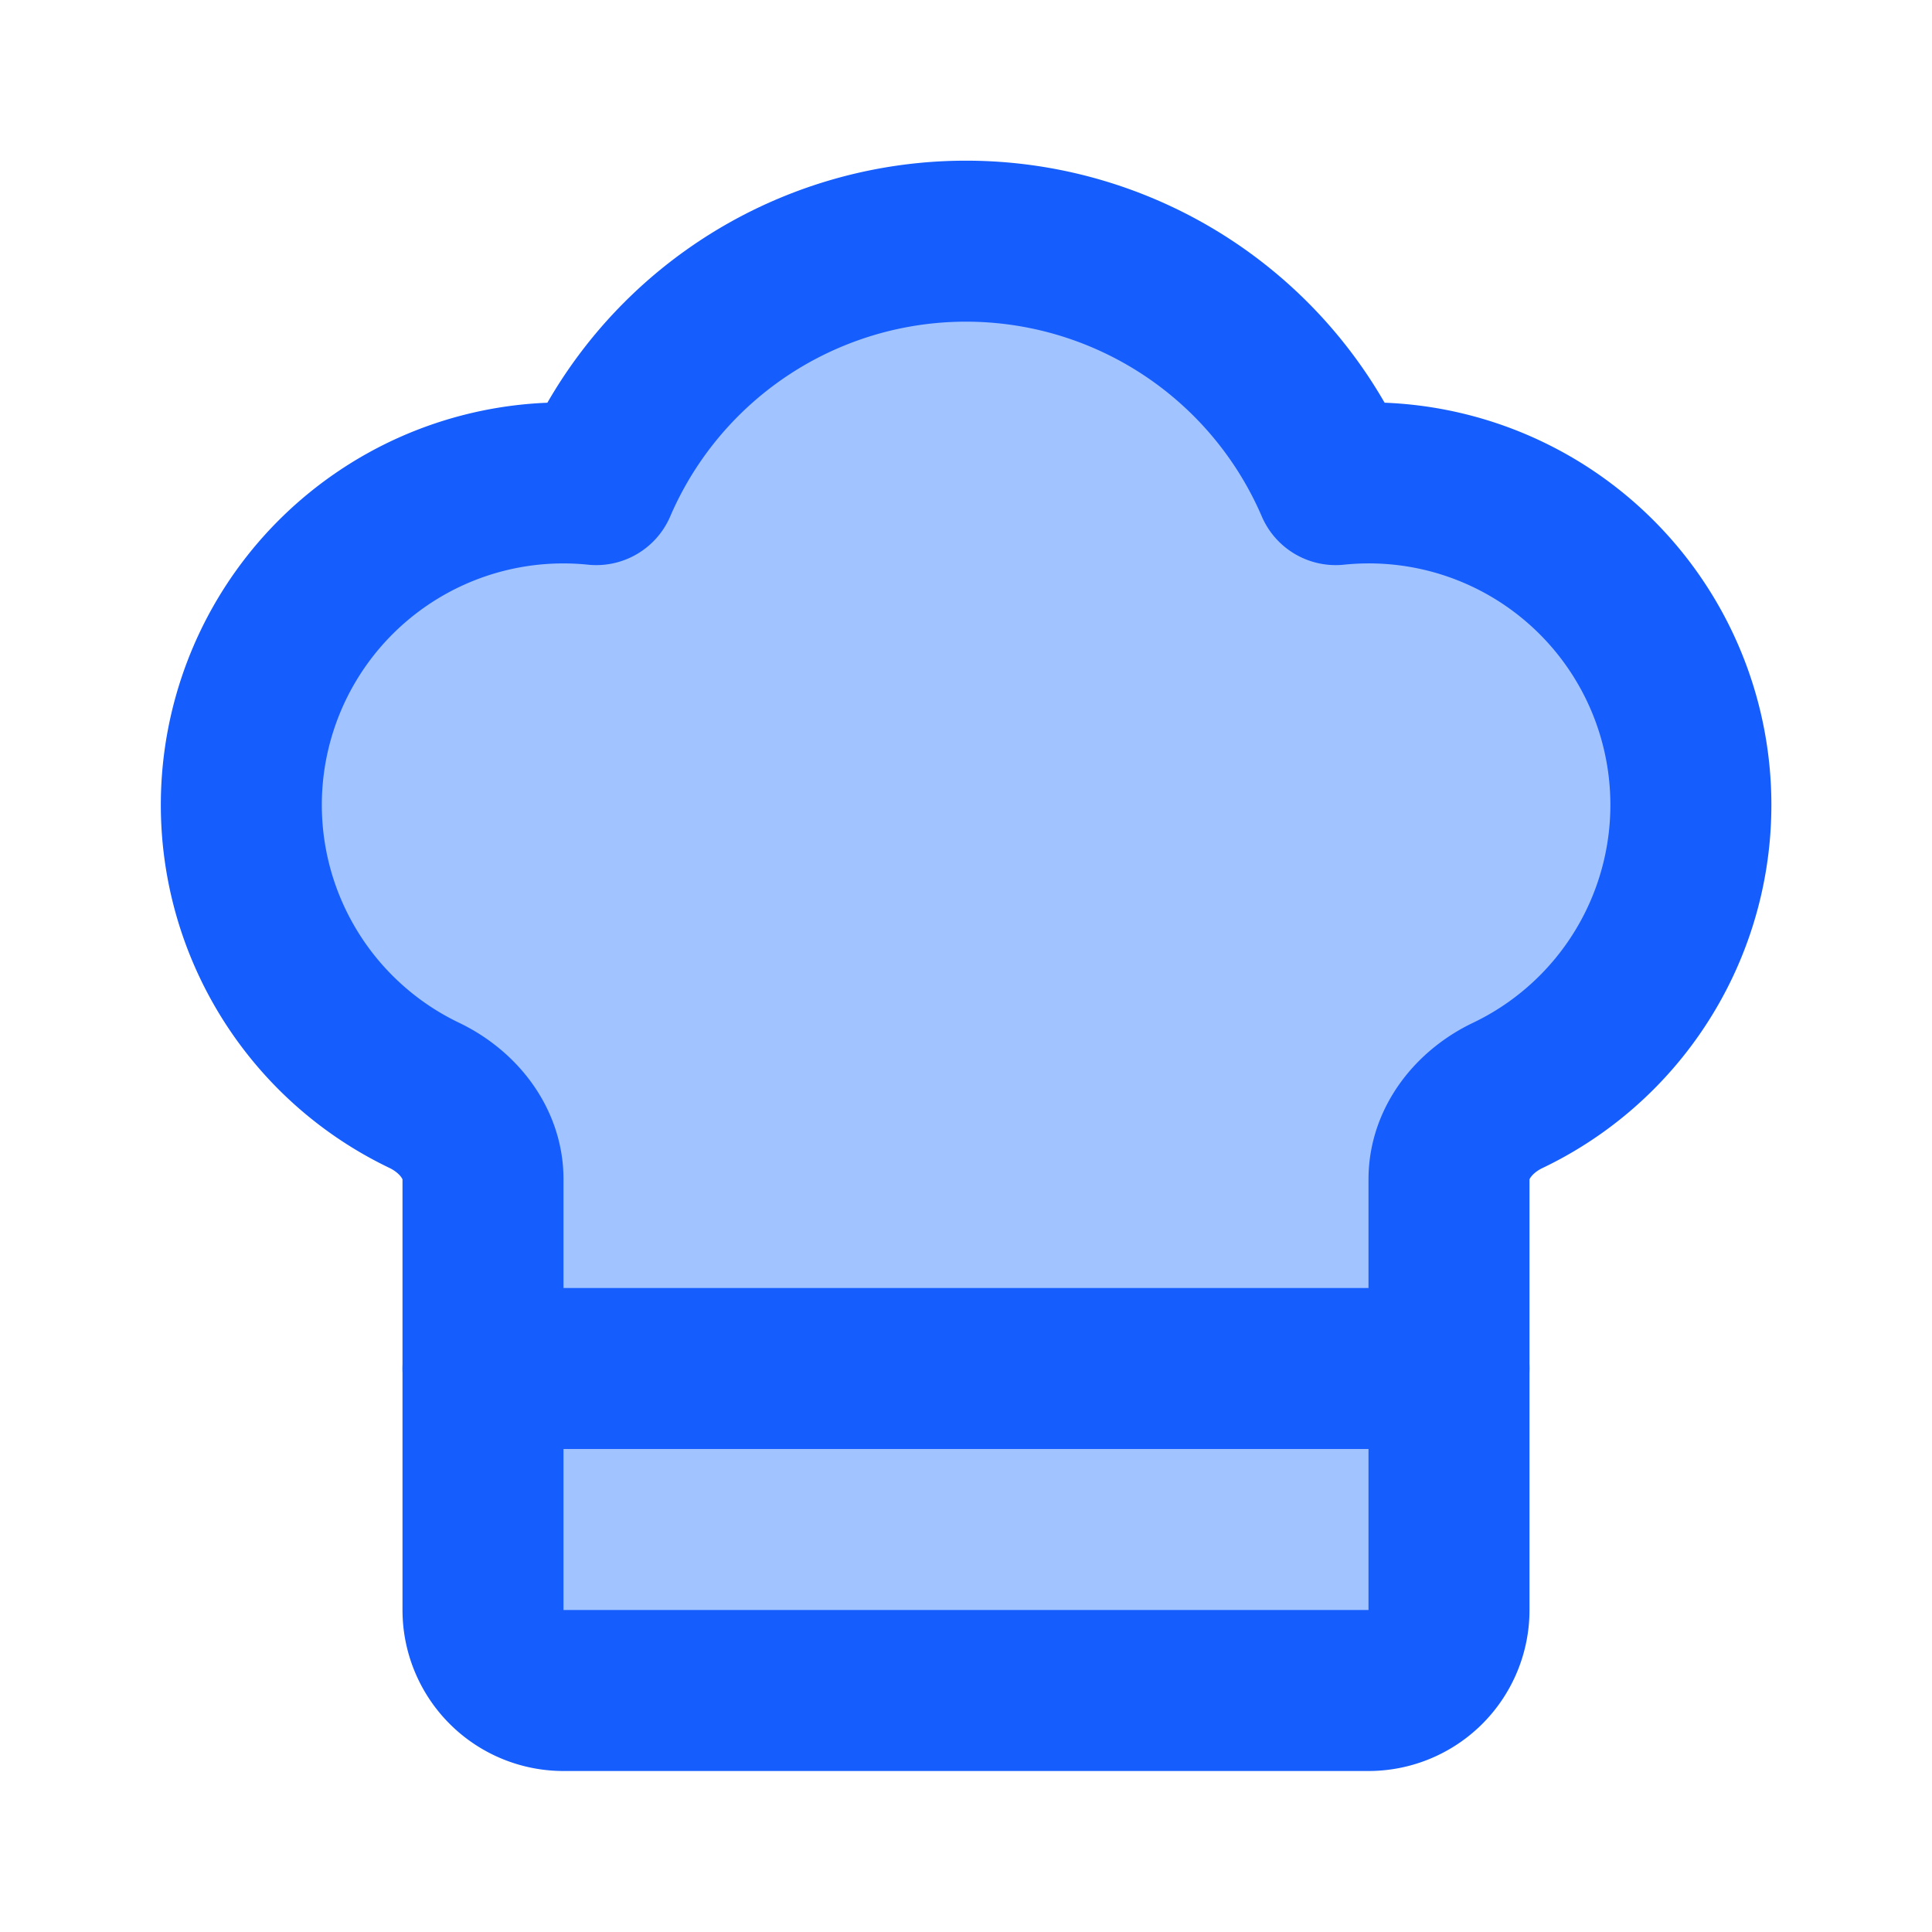
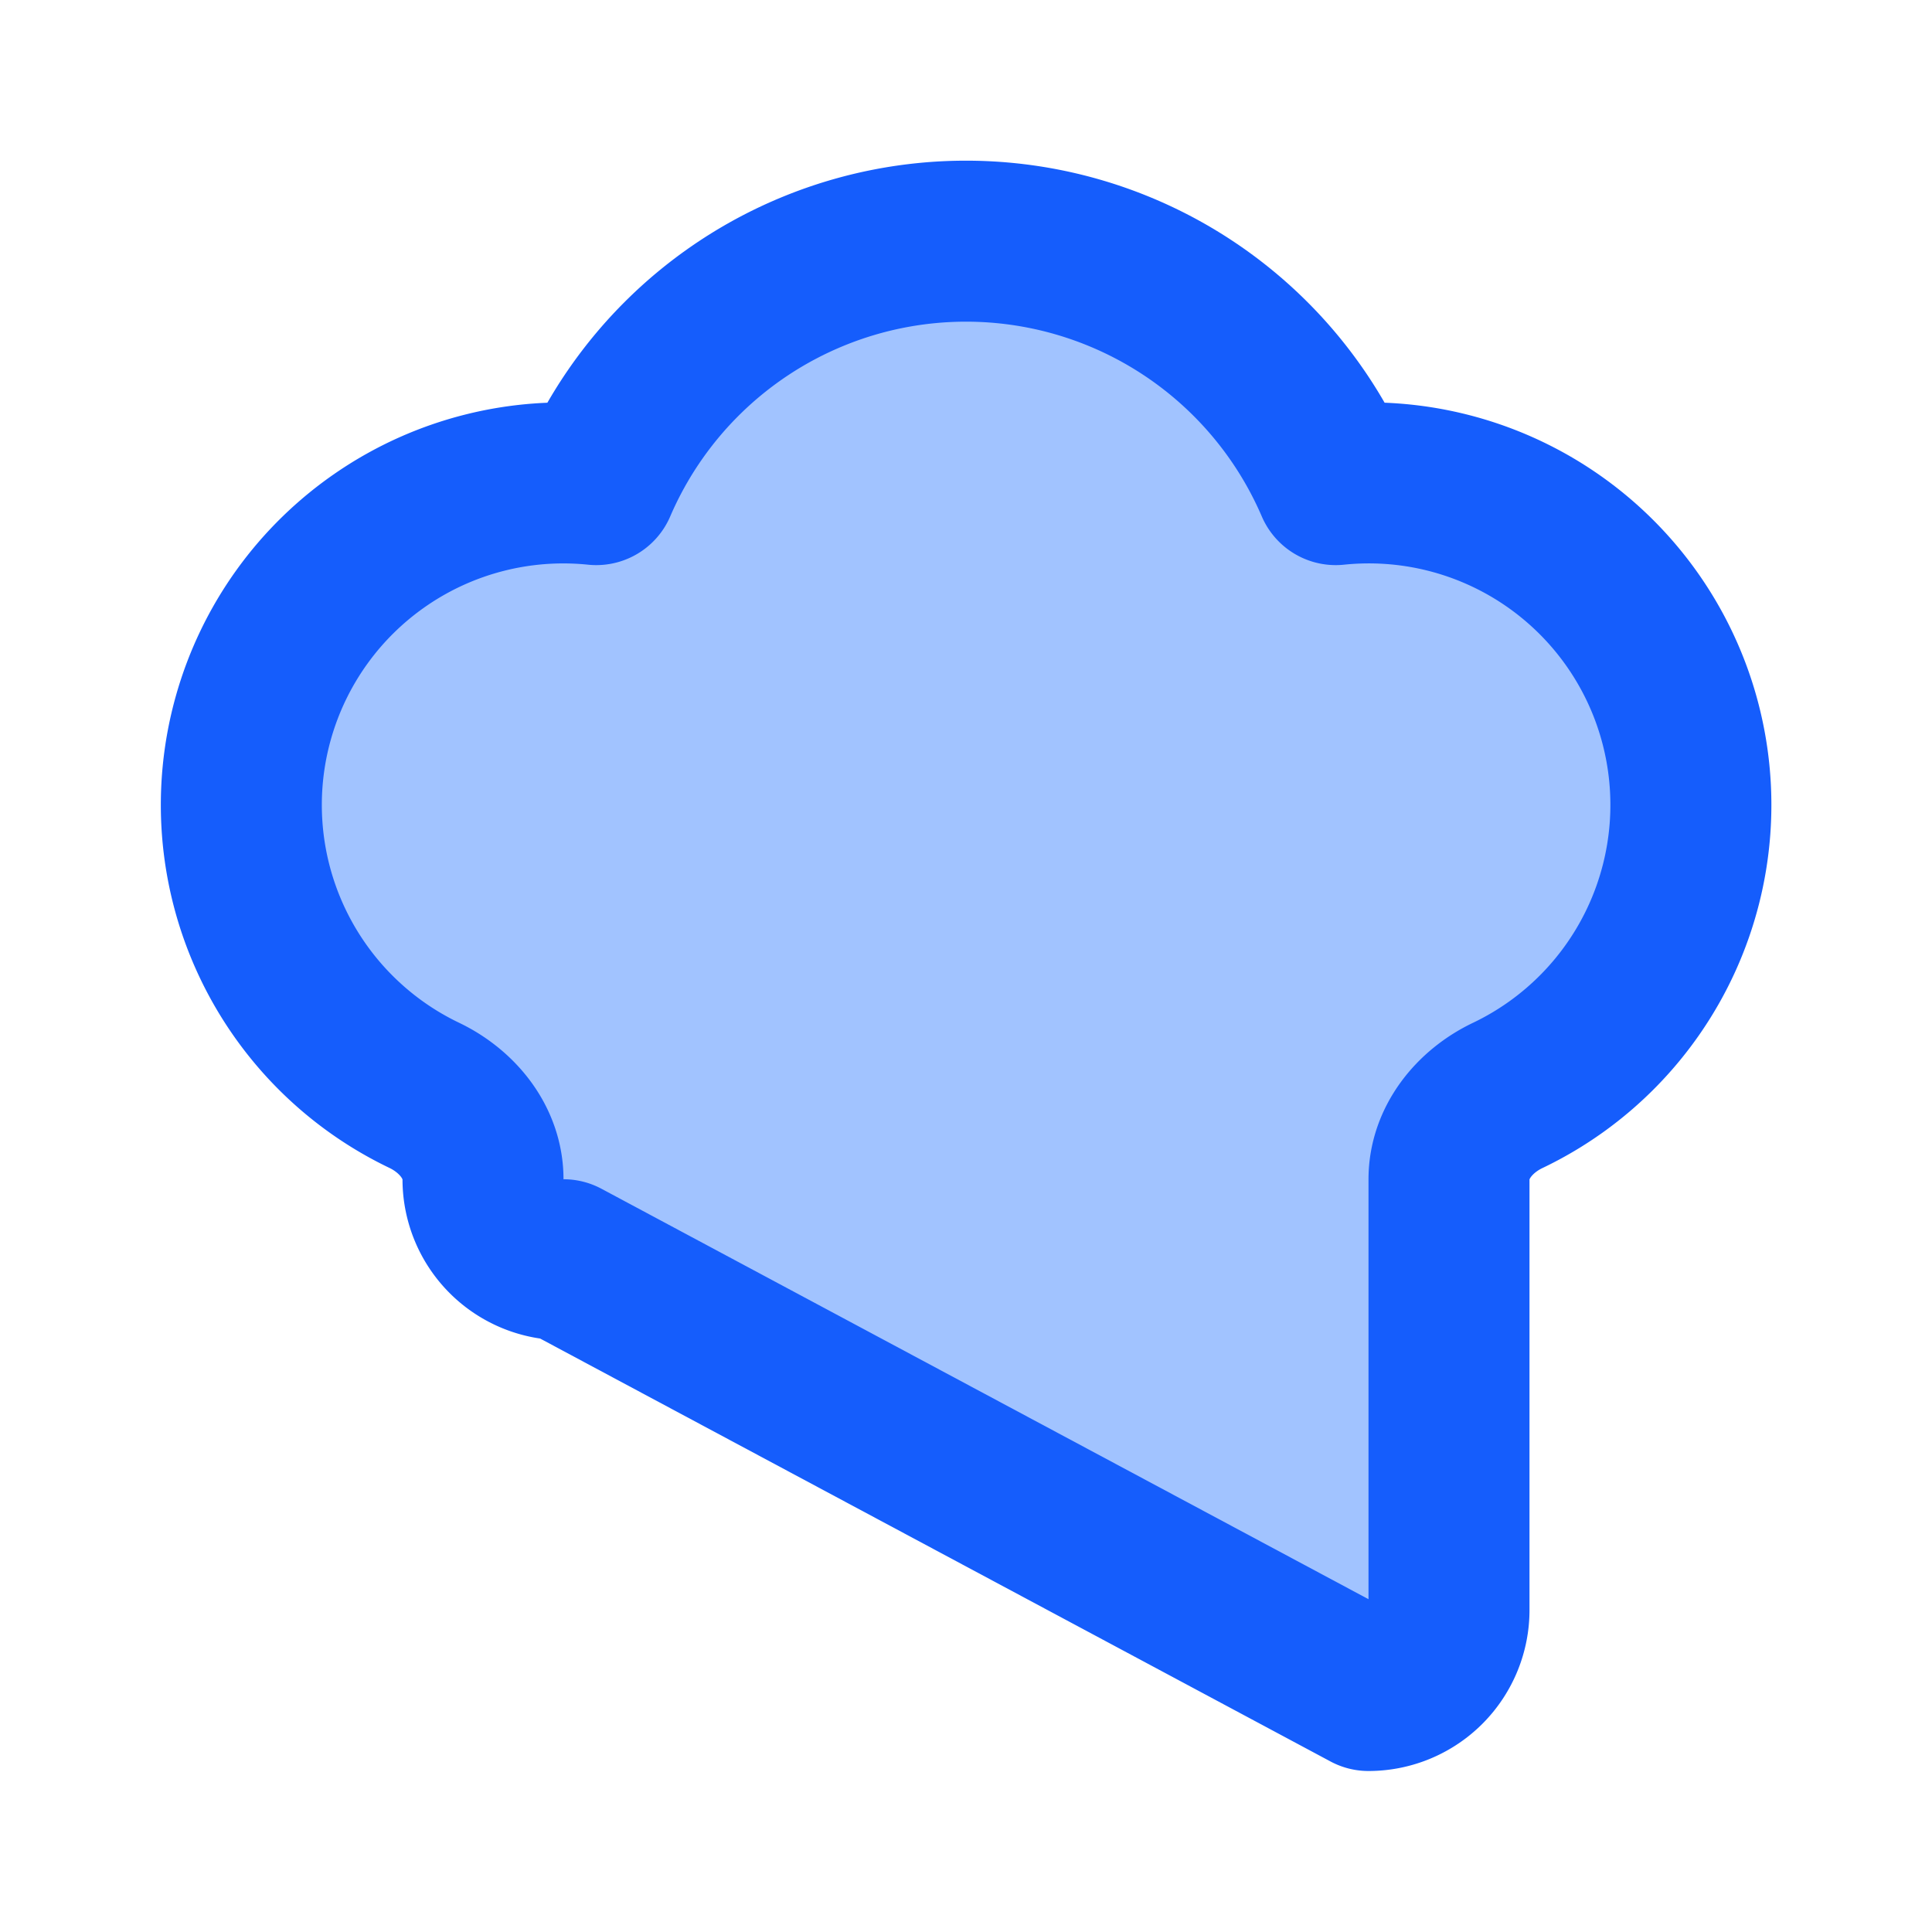
<svg xmlns="http://www.w3.org/2000/svg" width="24" height="24" viewBox="0 0 24 24" fill="none" stroke="#155dfc" stroke-width="2" stroke-linecap="round" stroke-linejoin="round" class="lucide lucide-chef-hat-icon lucide-chef-hat">
-   <path d="M17 21a1 1 0 0 0 1-1v-5.35c0-.457.316-.844.727-1.041a4 4 0 0 0-2.134-7.589      5 5 0 0 0-9.186 0 4 4 0 0 0-2.134 7.588c.411.198.727.585.727 1.041V20a1 1 0 0 0 1 1Z" fill="#a1c3ff" stroke="#155dfc" />
-   <path d="M6 17h12" stroke="#155dfc" />
+   <path d="M17 21a1 1 0 0 0 1-1v-5.35c0-.457.316-.844.727-1.041a4 4 0 0 0-2.134-7.589      5 5 0 0 0-9.186 0 4 4 0 0 0-2.134 7.588c.411.198.727.585.727 1.041a1 1 0 0 0 1 1Z" fill="#a1c3ff" stroke="#155dfc" />
</svg>